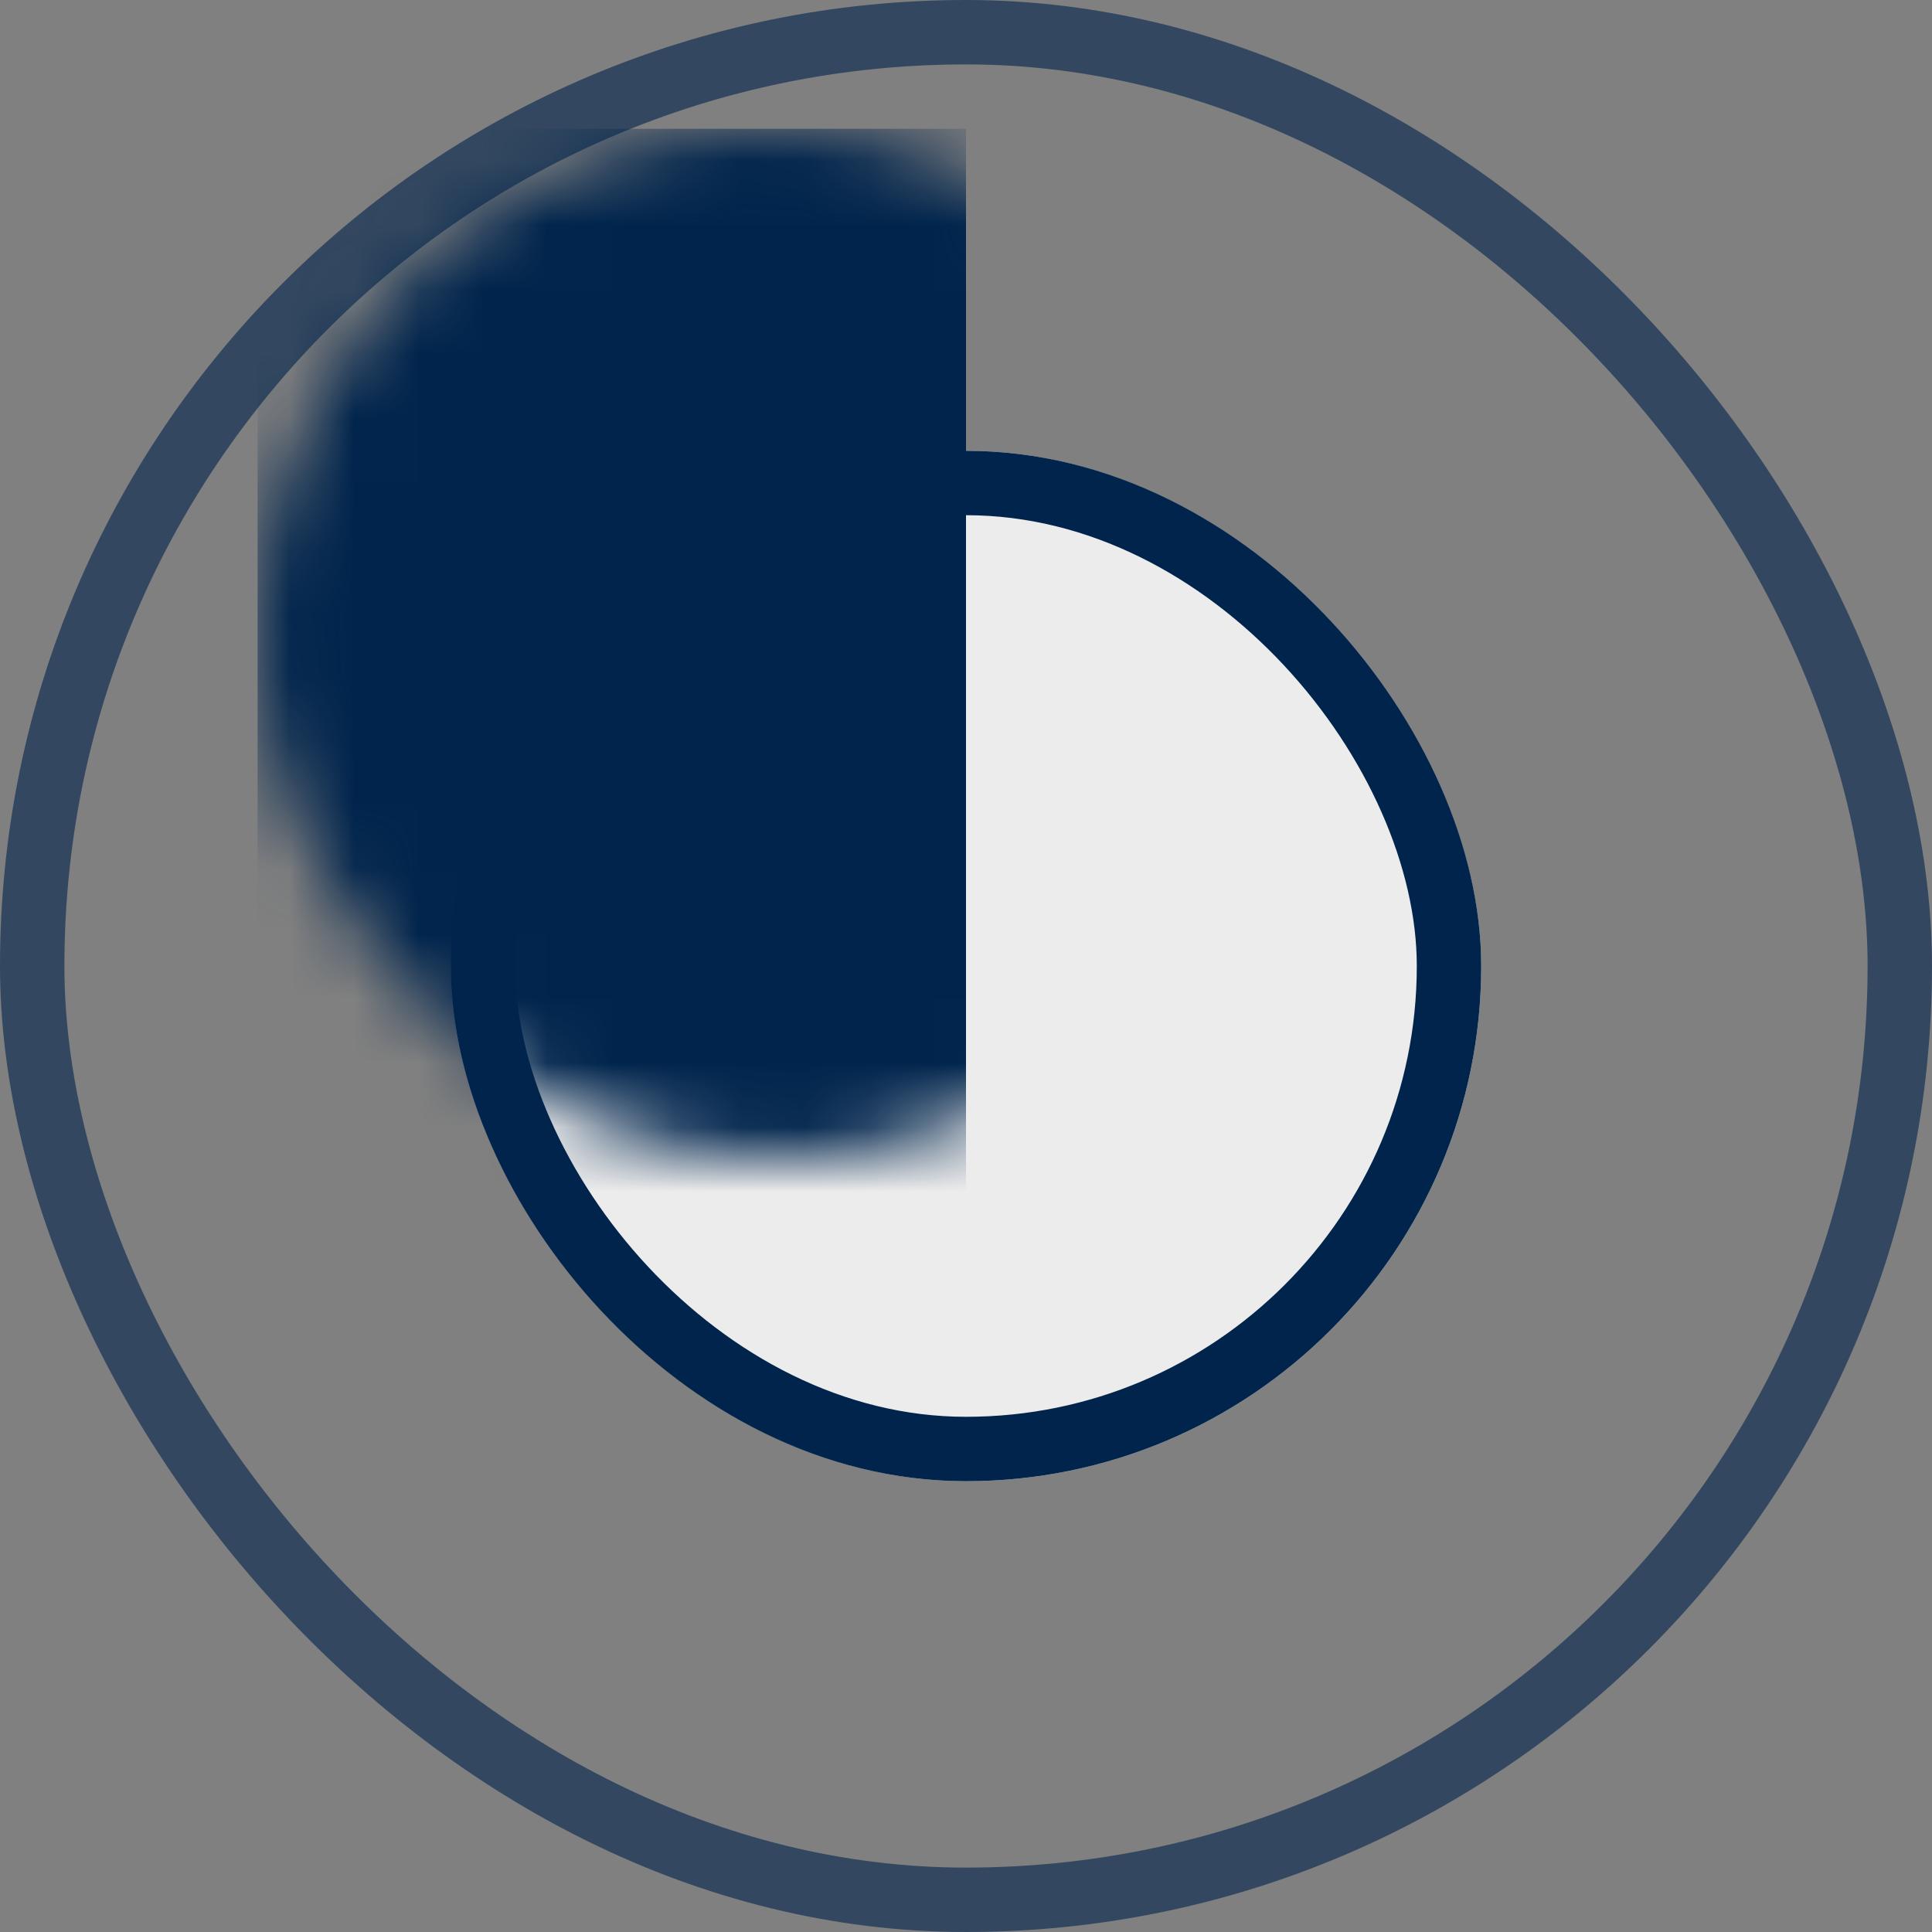
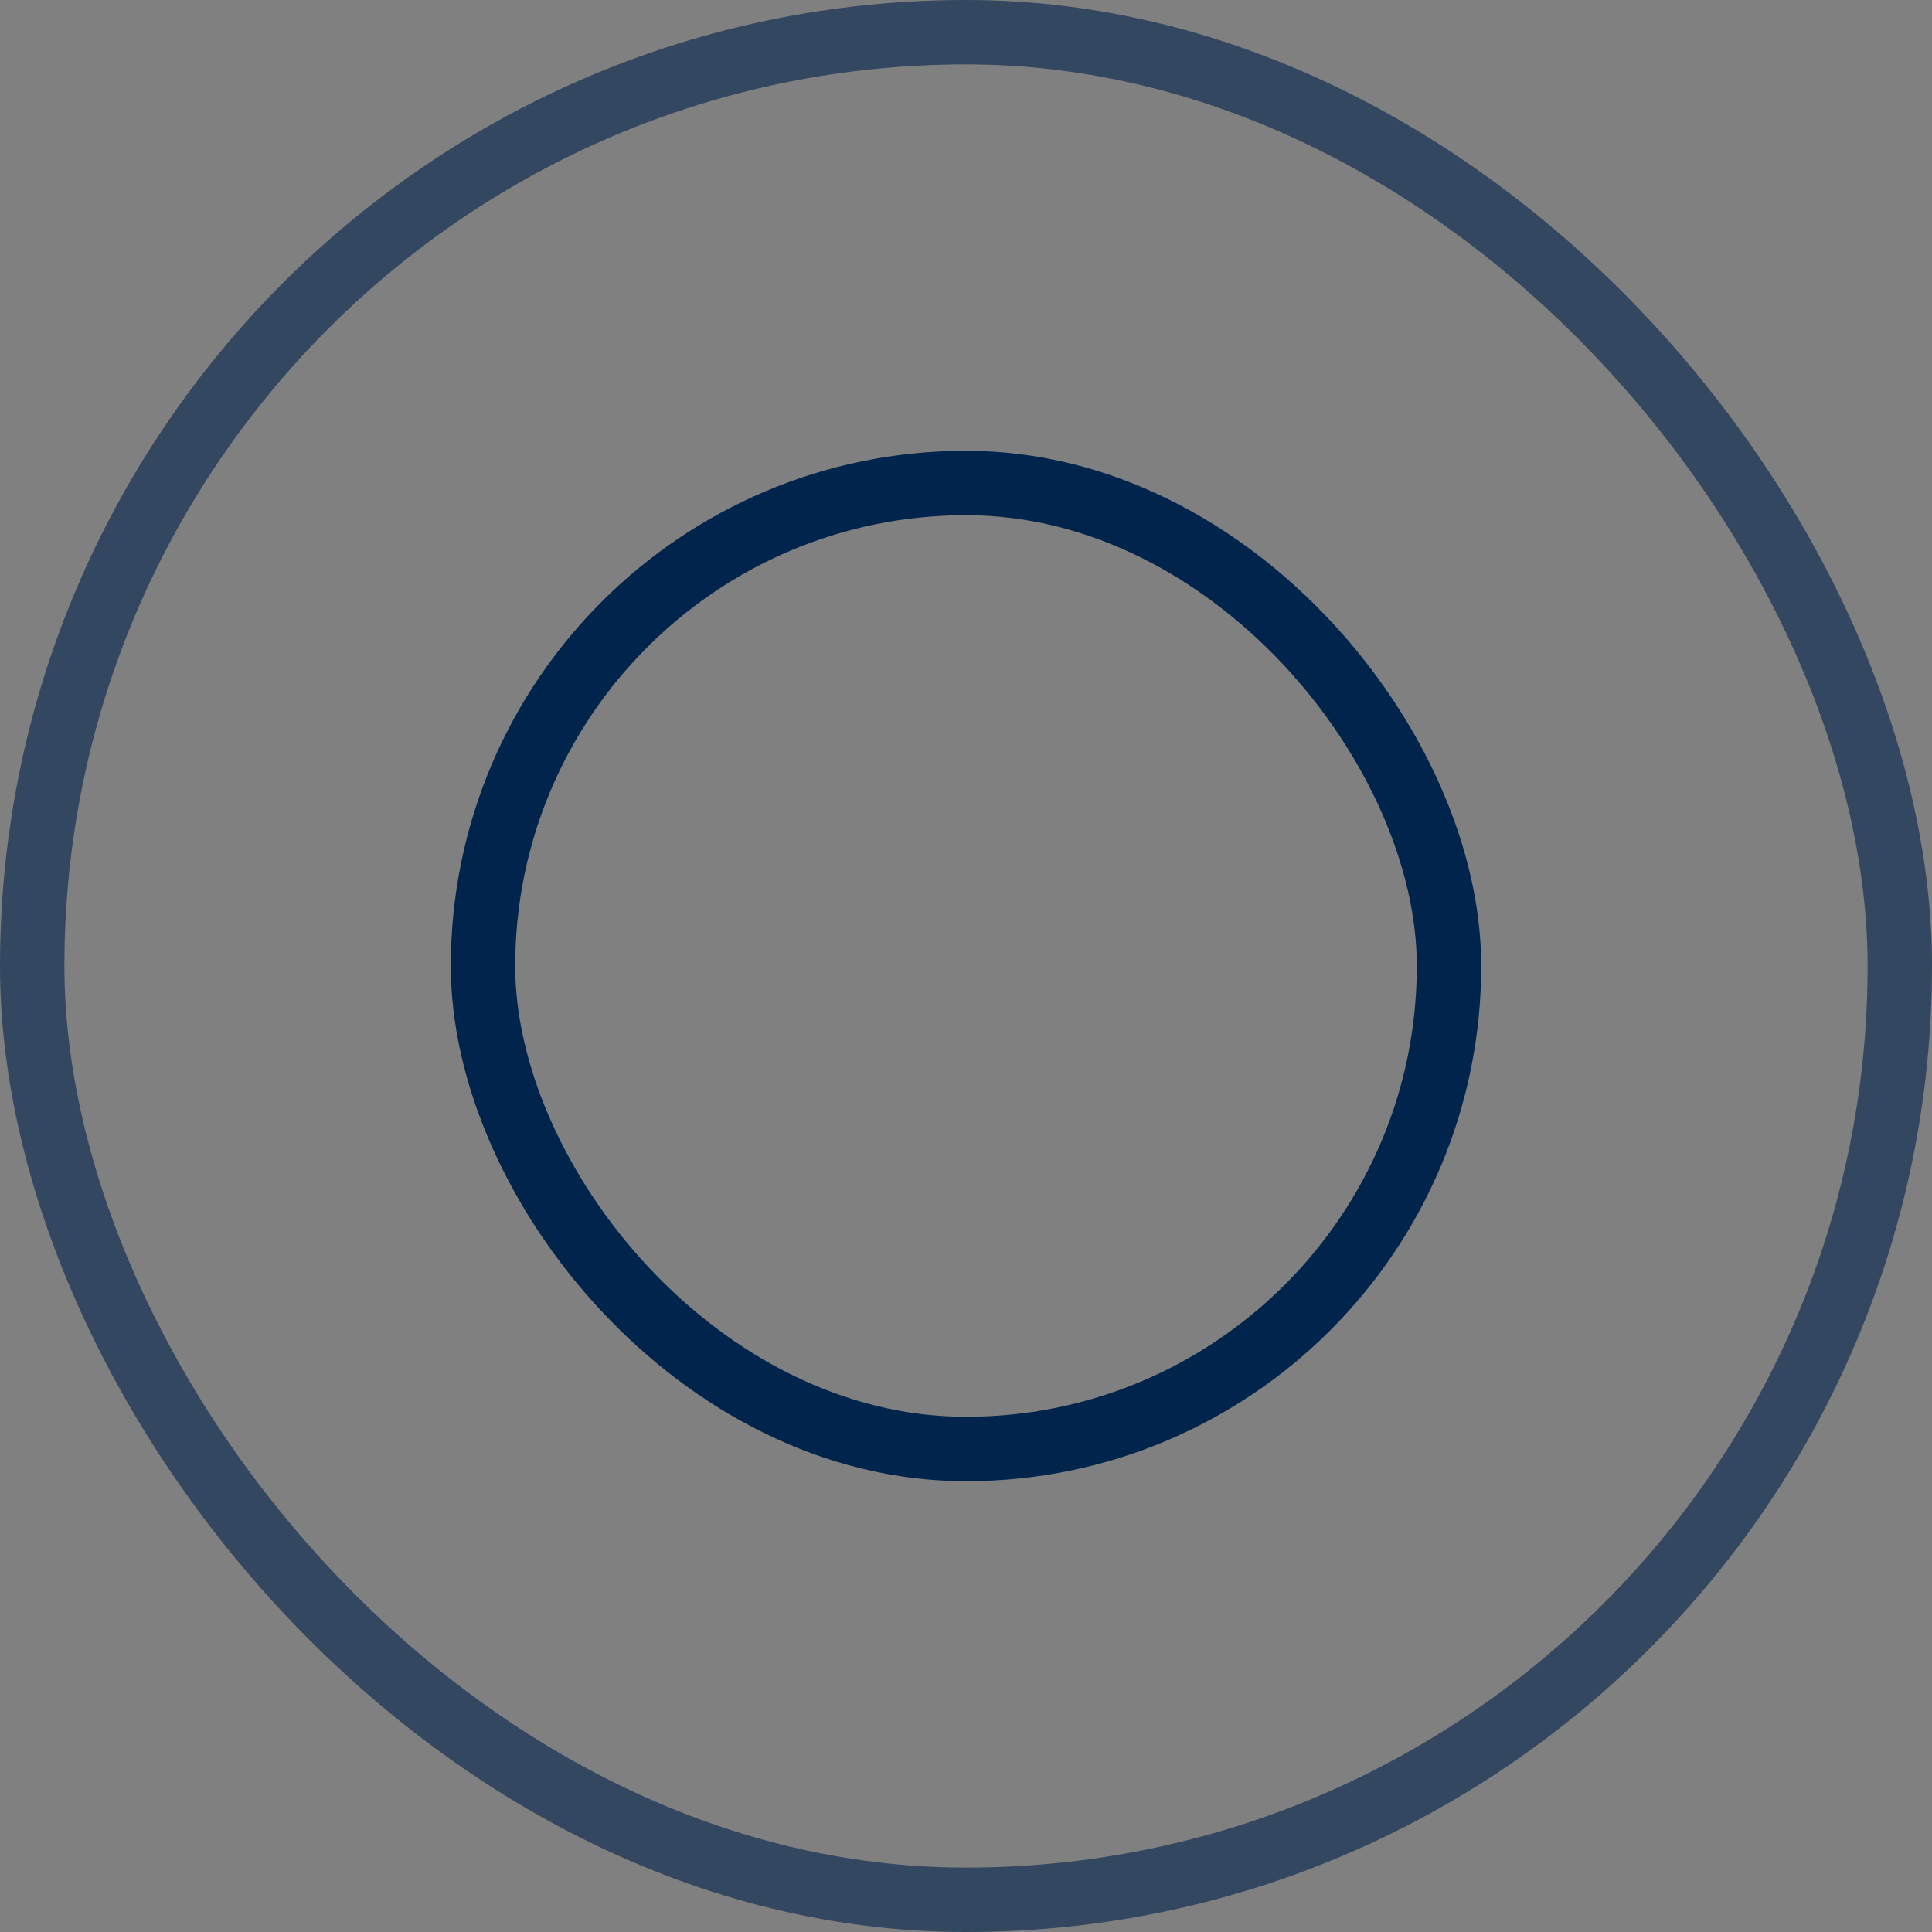
<svg xmlns="http://www.w3.org/2000/svg" xmlns:xlink="http://www.w3.org/1999/xlink" width="30px" height="30px" viewBox="0 0 30 30" version="1.1">
  <rect x="0" y="0" width="30" height="30" fill="#808080" stroke="none" />
  <title>Group 7</title>
  <desc>Created with Sketch.</desc>
  <defs>
-     <rect id="path-1" x="0" y="0" width="16" height="16" rx="8" />
-   </defs>
+     </defs>
  <g id="Page-1" stroke="none" stroke-width="1" fill="none" fill-rule="evenodd">
    <g id="Componentes-abiertos-Copy" transform="translate(-537, -19)">
      <g id="Group-7" transform="translate(537, 19)">
        <g id="Group-6">
          <g id="Rectangle" transform="translate(7, 7)">
            <mask id="mask-2" fill="white">
              <use xlink:href="#path-1" />
            </mask>
            <use id="Mask" fill="#ECECEC" xlink:href="#path-1" />
-             <rect fill="#00244C" mask="url(#mask-2)" x="-3" y="-5" width="11" height="24" />
          </g>
          <rect id="Rectangle" stroke="#00244C" x="7.5" y="7.5" width="15" height="15" rx="7.5" />
          <rect id="Rectangle" stroke="#00244C" opacity="0.602" x="0.5" y="0.5" width="29" height="29" rx="14.5" />
        </g>
      </g>
    </g>
  </g>
</svg>